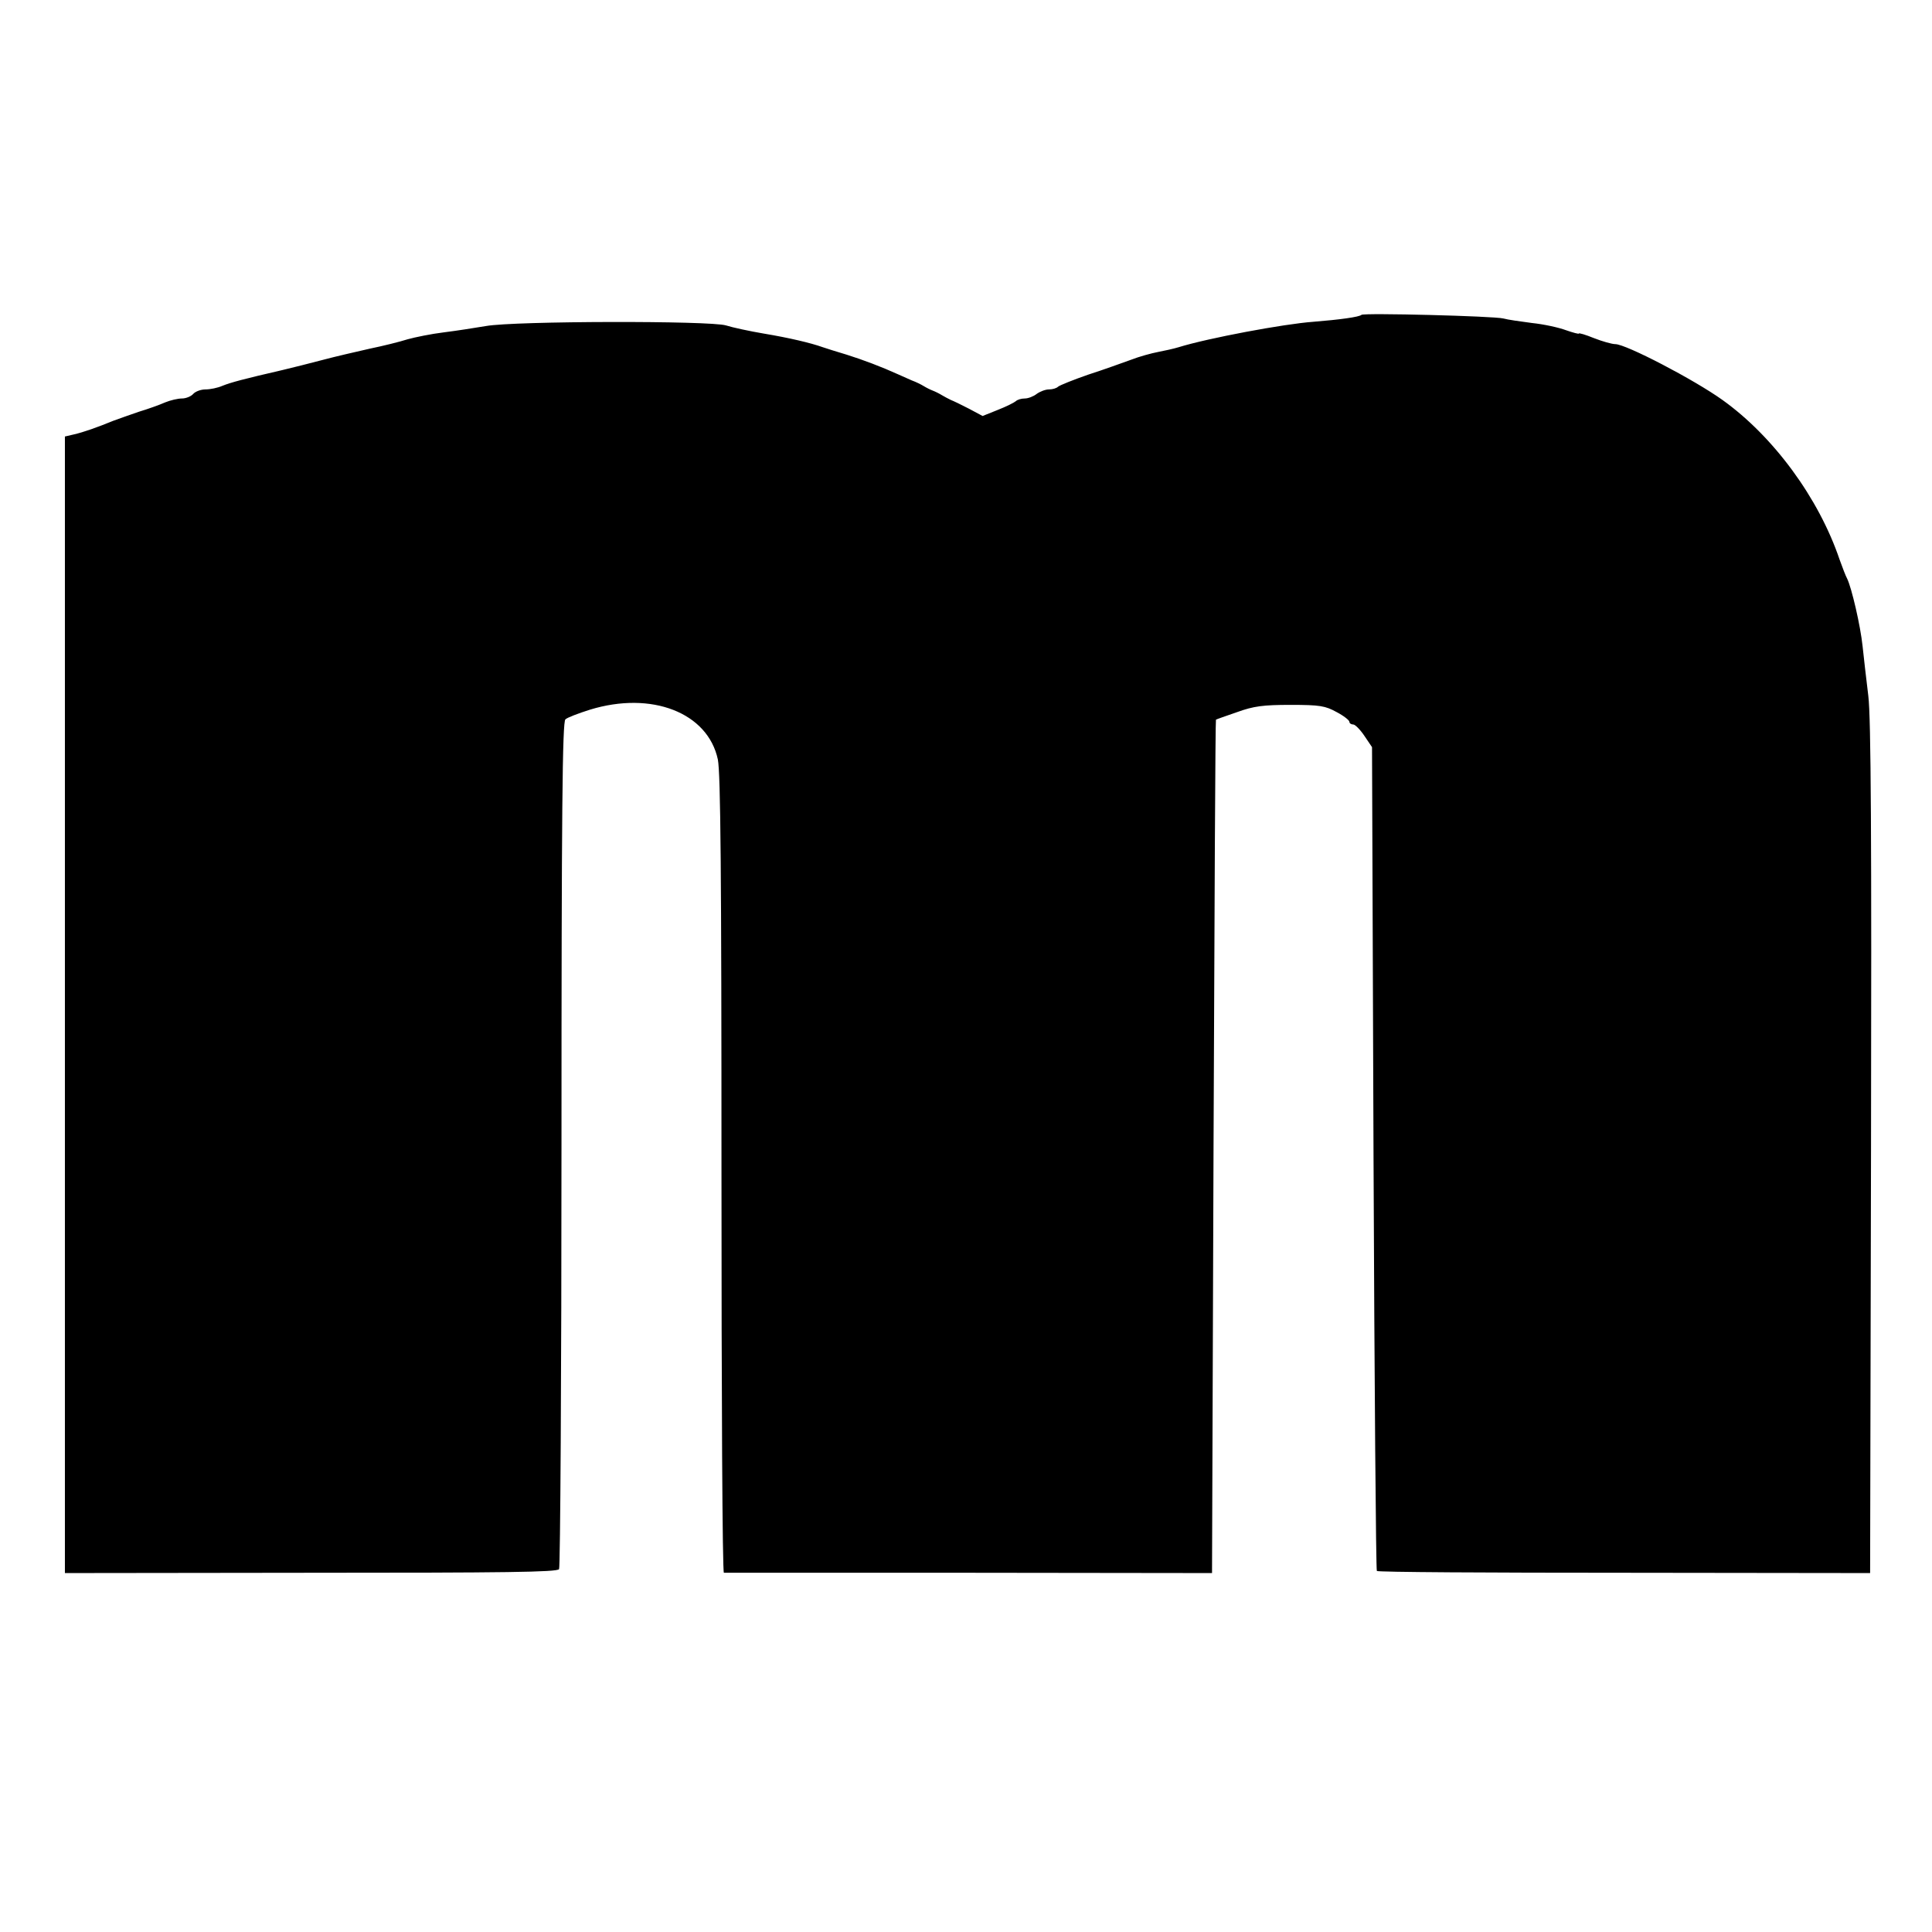
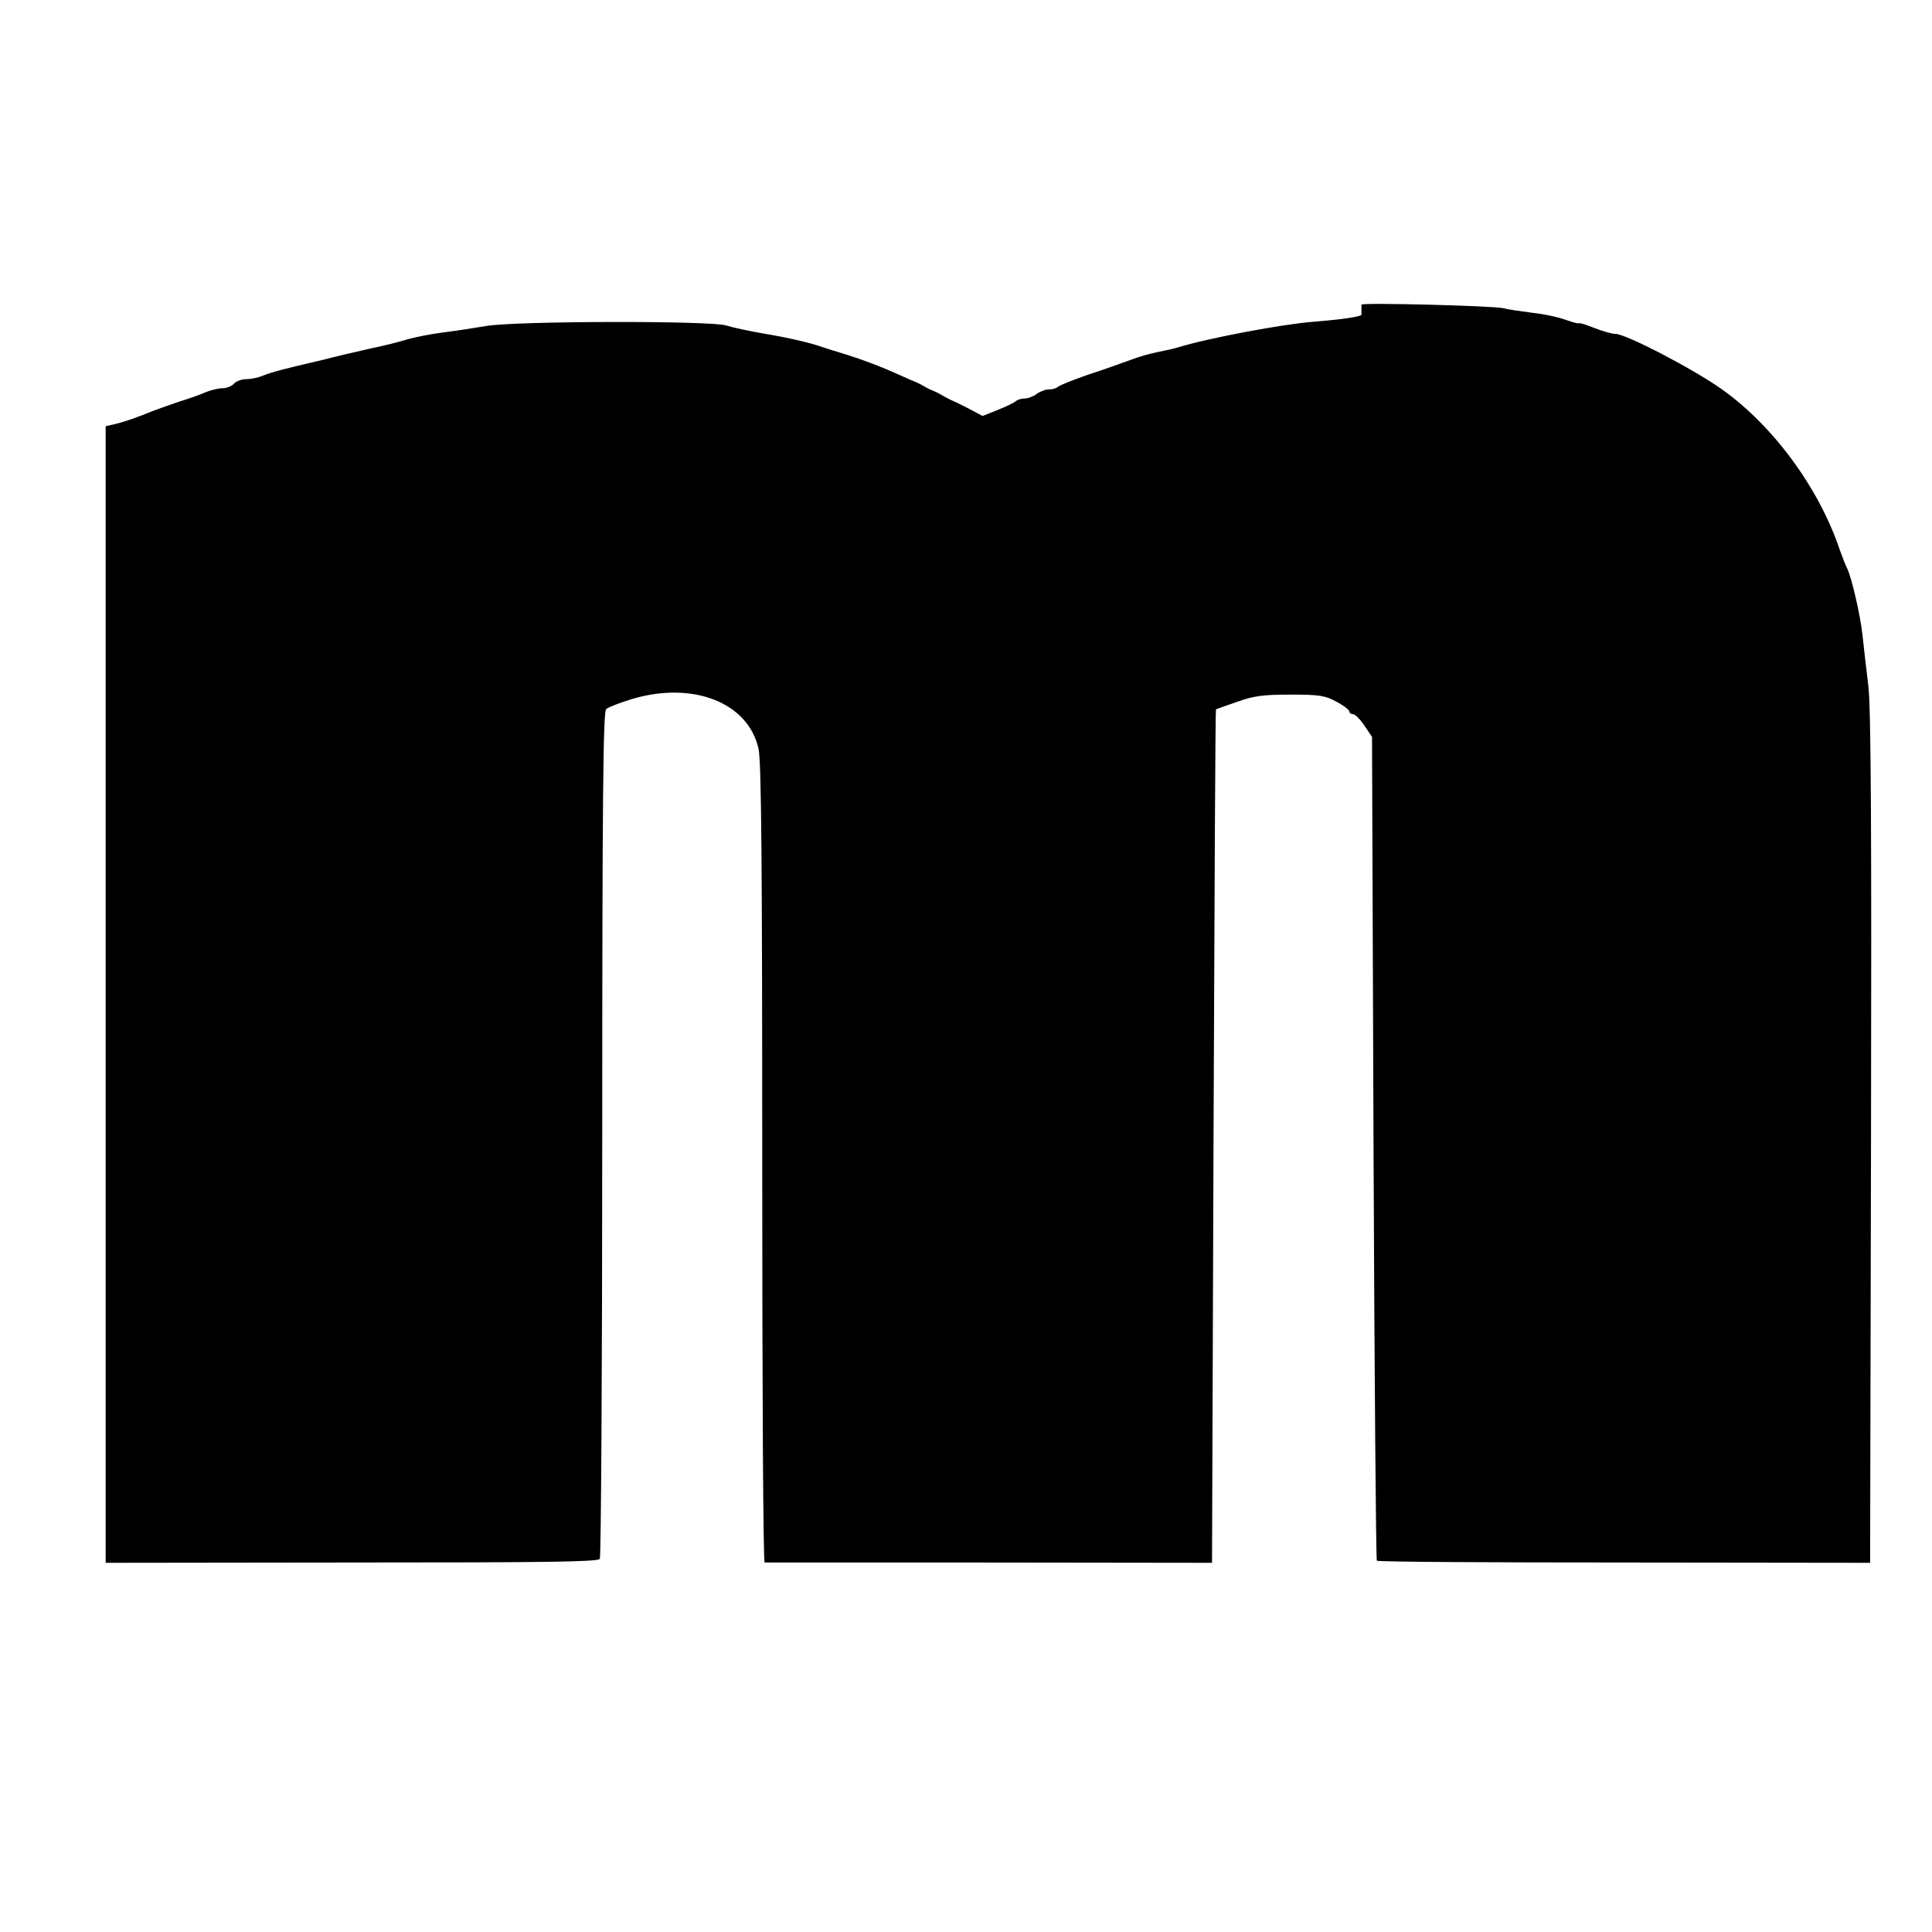
<svg xmlns="http://www.w3.org/2000/svg" version="1" width="853.333" height="853.333" viewBox="0 0 640 640">
-   <path d="M451 104.3c-.7.7-7.2 1.6-16 2.3-9.7.7-34.8 5.4-44.5 8.4-1.6.5-4.8 1.2-6.9 1.6-2.1.4-6.2 1.5-9 2.6-2.8 1-9.1 3.3-14.1 4.9-4.9 1.7-9.4 3.5-10 4-.5.5-1.8.9-3 .9s-3 .7-4.1 1.5c-1 .8-2.8 1.5-3.9 1.5-1.2 0-2.5.4-3 .9-.6.5-3.2 1.8-6 2.9l-5 2-4.5-2.4c-2.5-1.3-5.2-2.6-6-2.9-.8-.4-2.2-1.1-3-1.6-.8-.5-2.2-1.2-3-1.5-.8-.3-2.2-1-3-1.5-.8-.5-2.6-1.4-4-1.9-1.4-.6-3.4-1.5-4.5-2-5.5-2.5-11.6-4.8-17-6.5-3.3-1-6.9-2.1-8-2.5-3.9-1.4-11.1-3.1-19.5-4.5-4.7-.8-10.3-2-12.5-2.7-5.2-1.6-69.9-1.5-79.5.2-3.6.6-9.9 1.6-14 2.1s-9.5 1.6-12 2.3c-2.5.8-8.1 2.2-12.5 3.1-4.4 1-11.4 2.6-15.5 3.7s-10.2 2.6-13.5 3.4c-12.6 2.9-17.1 4.1-19.8 5.2-1.6.7-4.1 1.2-5.6 1.2-1.6 0-3.4.7-4.1 1.5-.7.8-2.4 1.5-3.7 1.5-1.4 0-3.9.6-5.6 1.3-1.8.8-5.7 2.2-8.7 3.1-3 1-6.8 2.4-8.5 3-5.1 2.1-9.9 3.8-13 4.5l-3 .7v376.5l81.4-.1c64.5 0 81.6-.2 82.3-1.2.4-.7.8-64.1.8-140.9 0-110.5.3-139.9 1.3-140.6.6-.6 4.3-2 8.1-3.2 20.5-6.3 39.1 1 42.4 16.5.9 4.6 1.2 37.2 1.2 137.7 0 72.4.3 131.7.8 131.7H321l80.5.1.5-141.3c.3-77.7.6-141.4.8-141.4.1-.1 3.2-1.2 7-2.5 5.5-2 8.7-2.4 17.7-2.4 9.7 0 11.5.3 15.3 2.4 2.3 1.2 4.2 2.7 4.2 3.2s.6.9 1.3.9c.6 0 2.3 1.7 3.7 3.8l2.5 3.7.5 136.2c.3 74.9.8 136.4 1.1 136.7.3.4 37.2.6 82 .6l81.4.1.3-140.3c.2-102.8 0-143-.9-150.3-.7-5.5-1.5-12.9-1.9-16.5-.7-6.7-3.6-19.2-5.1-22.3-.5-.9-1.6-3.8-2.5-6.3-6.9-20.4-21.9-40.8-38.8-52.9-9.5-6.8-32-18.5-35.5-18.5-1.1 0-4.3-.9-7.1-2-2.7-1.1-5-1.8-5-1.5 0 .2-1.9-.3-4.2-1.1-2.4-.9-7.4-2-11.3-2.4-3.8-.5-8.1-1.1-9.5-1.5-3.1-.8-46.3-1.9-47-1.2z" />
+   <path d="M451 104.3c-.7.7-7.2 1.6-16 2.3-9.7.7-34.8 5.4-44.5 8.4-1.6.5-4.8 1.2-6.9 1.6-2.1.4-6.2 1.5-9 2.6-2.8 1-9.1 3.3-14.1 4.9-4.9 1.7-9.4 3.5-10 4-.5.5-1.8.9-3 .9s-3 .7-4.1 1.5c-1 .8-2.8 1.5-3.9 1.5-1.2 0-2.5.4-3 .9-.6.5-3.2 1.8-6 2.9l-5 2-4.5-2.4c-2.5-1.3-5.2-2.6-6-2.9-.8-.4-2.2-1.1-3-1.6-.8-.5-2.2-1.2-3-1.5-.8-.3-2.2-1-3-1.5-.8-.5-2.6-1.4-4-1.9-1.4-.6-3.4-1.5-4.5-2-5.5-2.5-11.6-4.8-17-6.5-3.3-1-6.9-2.1-8-2.5-3.9-1.4-11.1-3.1-19.5-4.5-4.7-.8-10.3-2-12.5-2.7-5.2-1.6-69.9-1.5-79.5.2-3.6.6-9.9 1.6-14 2.1s-9.5 1.6-12 2.3c-2.5.8-8.1 2.2-12.5 3.1-4.4 1-11.4 2.6-15.5 3.7c-12.6 2.9-17.1 4.1-19.8 5.2-1.6.7-4.1 1.2-5.6 1.2-1.6 0-3.4.7-4.1 1.5-.7.8-2.4 1.5-3.7 1.5-1.4 0-3.9.6-5.6 1.3-1.8.8-5.7 2.2-8.7 3.1-3 1-6.8 2.4-8.5 3-5.1 2.1-9.9 3.8-13 4.5l-3 .7v376.5l81.4-.1c64.5 0 81.6-.2 82.3-1.2.4-.7.8-64.1.8-140.9 0-110.5.3-139.9 1.3-140.6.6-.6 4.3-2 8.1-3.2 20.5-6.3 39.1 1 42.4 16.5.9 4.6 1.2 37.2 1.2 137.7 0 72.4.3 131.7.8 131.7H321l80.5.1.5-141.3c.3-77.7.6-141.4.8-141.4.1-.1 3.2-1.2 7-2.5 5.5-2 8.7-2.4 17.7-2.4 9.7 0 11.5.3 15.3 2.4 2.3 1.2 4.2 2.7 4.2 3.2s.6.9 1.3.9c.6 0 2.3 1.7 3.7 3.8l2.5 3.7.5 136.2c.3 74.9.8 136.4 1.1 136.7.3.4 37.2.6 82 .6l81.4.1.3-140.3c.2-102.8 0-143-.9-150.3-.7-5.5-1.5-12.9-1.9-16.5-.7-6.7-3.6-19.2-5.1-22.3-.5-.9-1.6-3.8-2.5-6.3-6.9-20.4-21.9-40.8-38.8-52.9-9.5-6.8-32-18.5-35.5-18.5-1.1 0-4.3-.9-7.1-2-2.7-1.1-5-1.8-5-1.5 0 .2-1.9-.3-4.2-1.1-2.4-.9-7.4-2-11.3-2.4-3.8-.5-8.1-1.1-9.5-1.5-3.1-.8-46.3-1.9-47-1.2z" />
</svg>